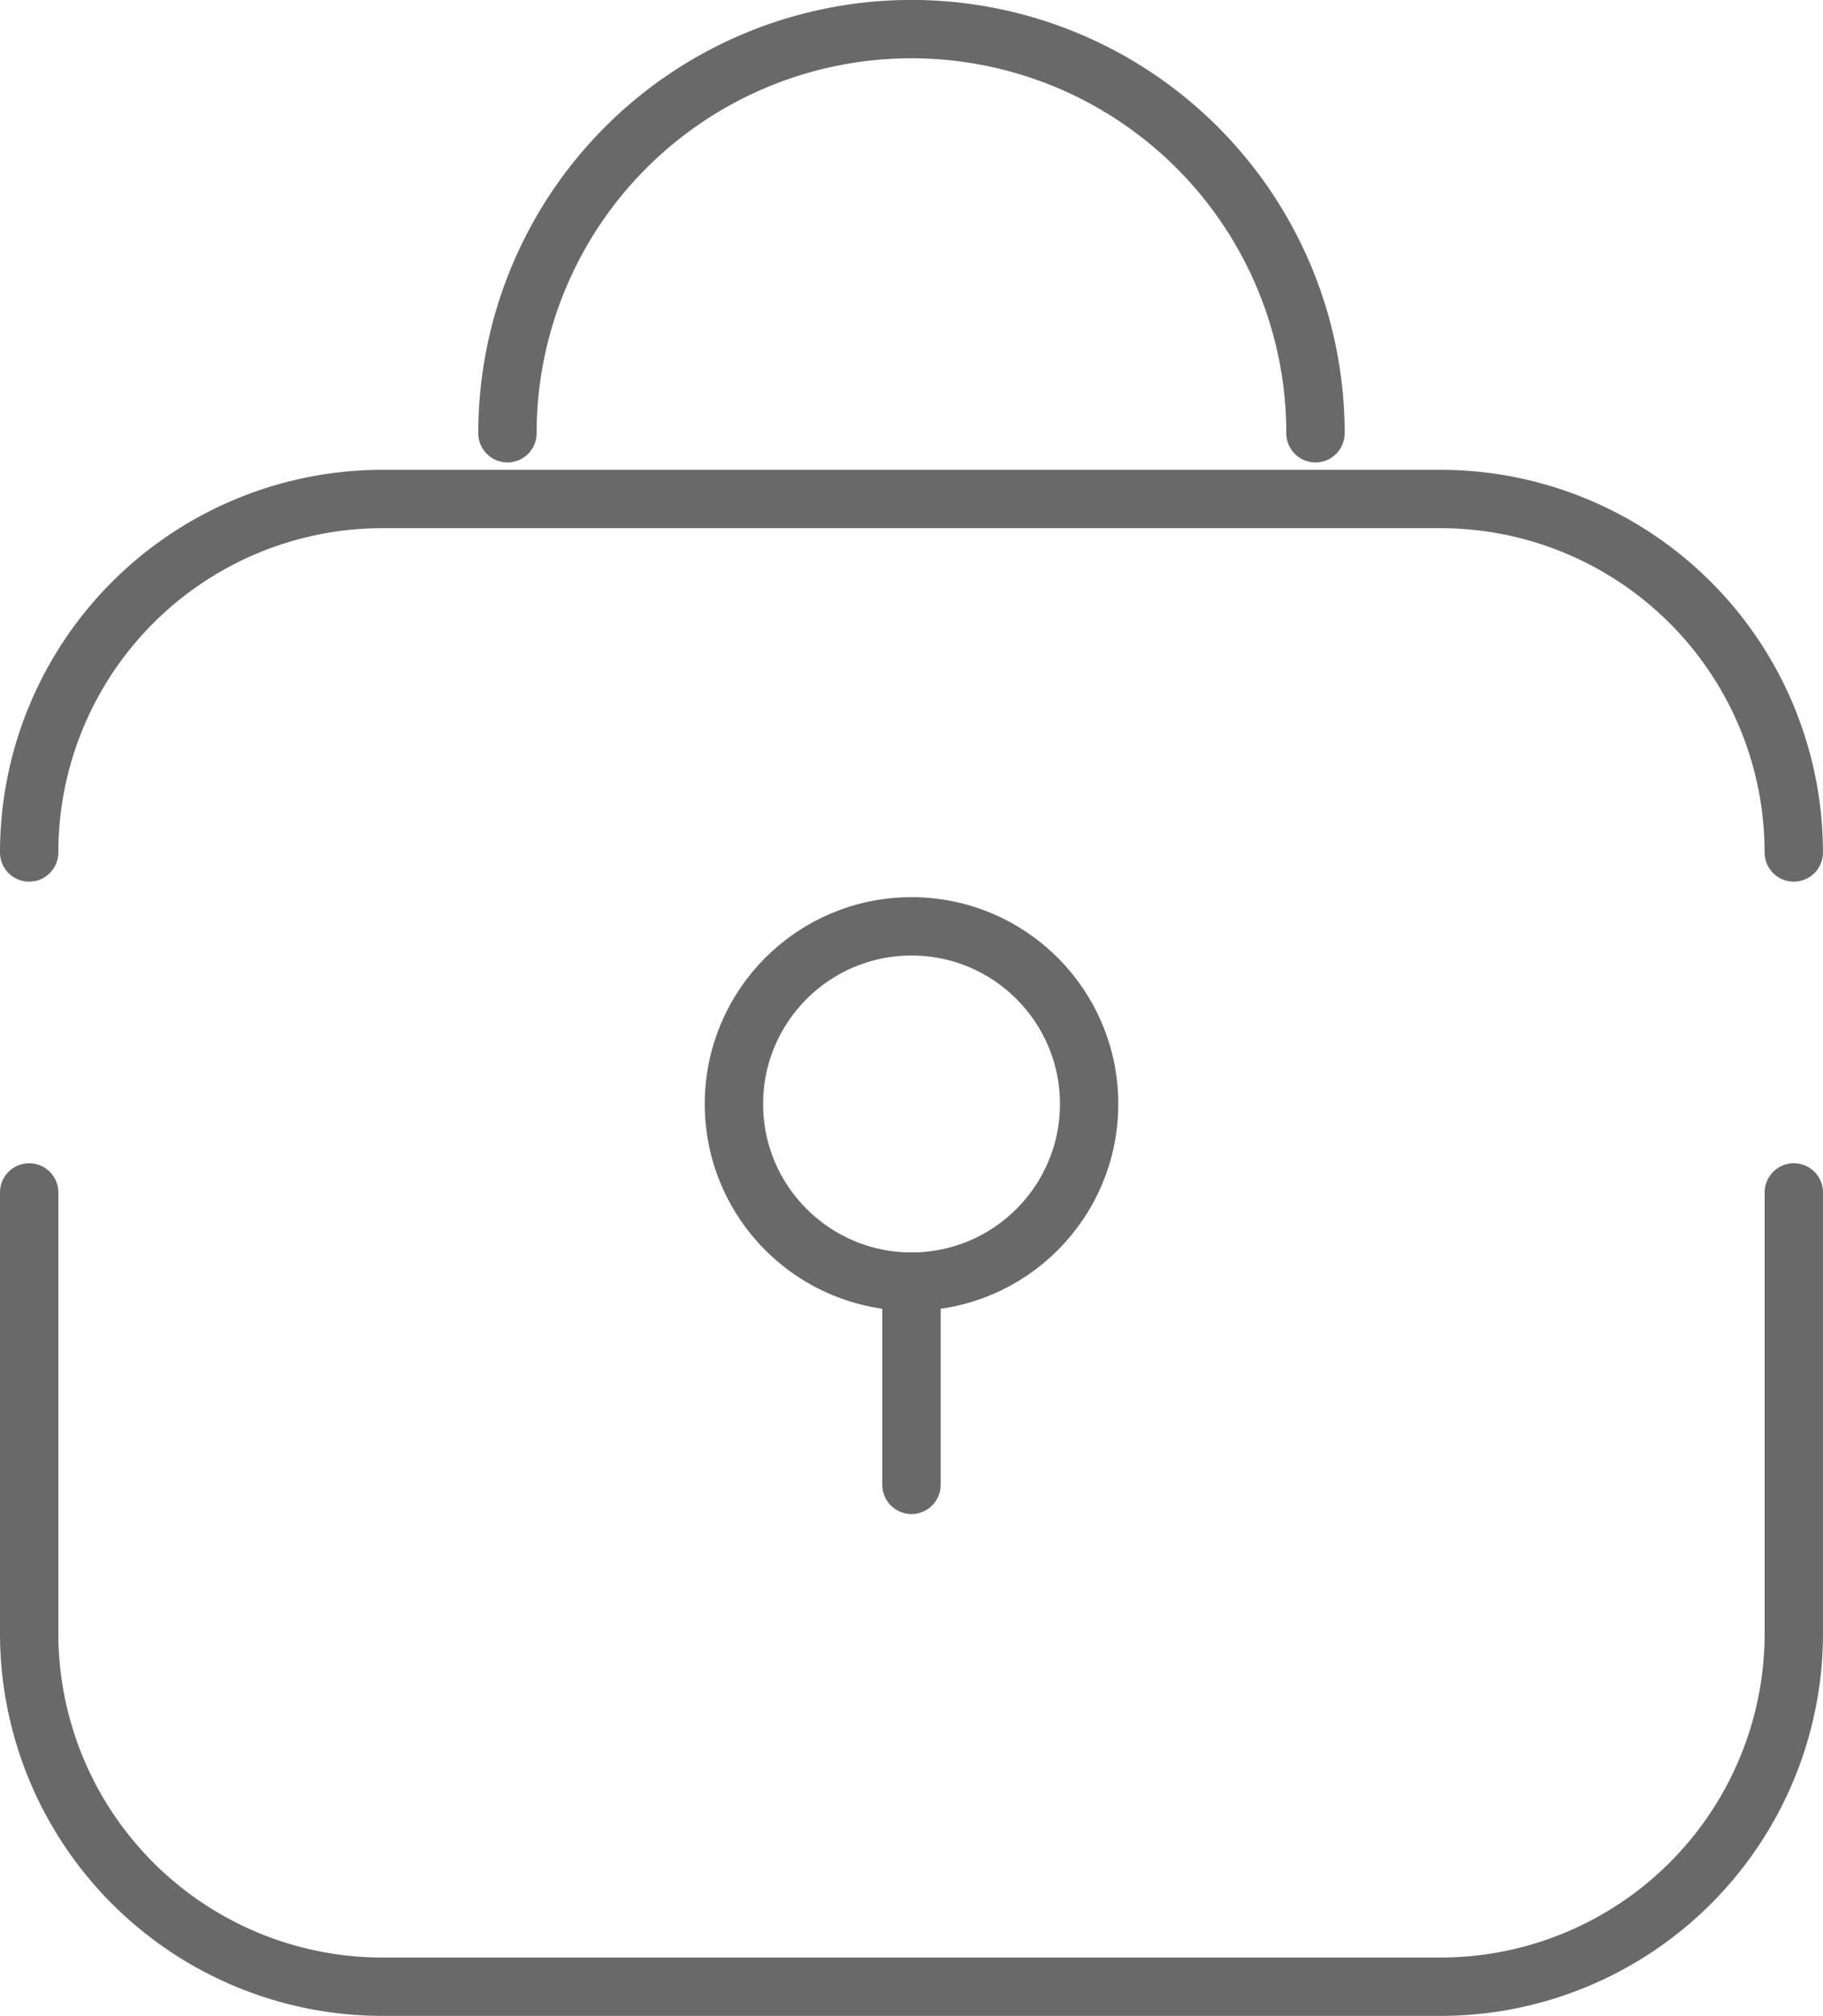
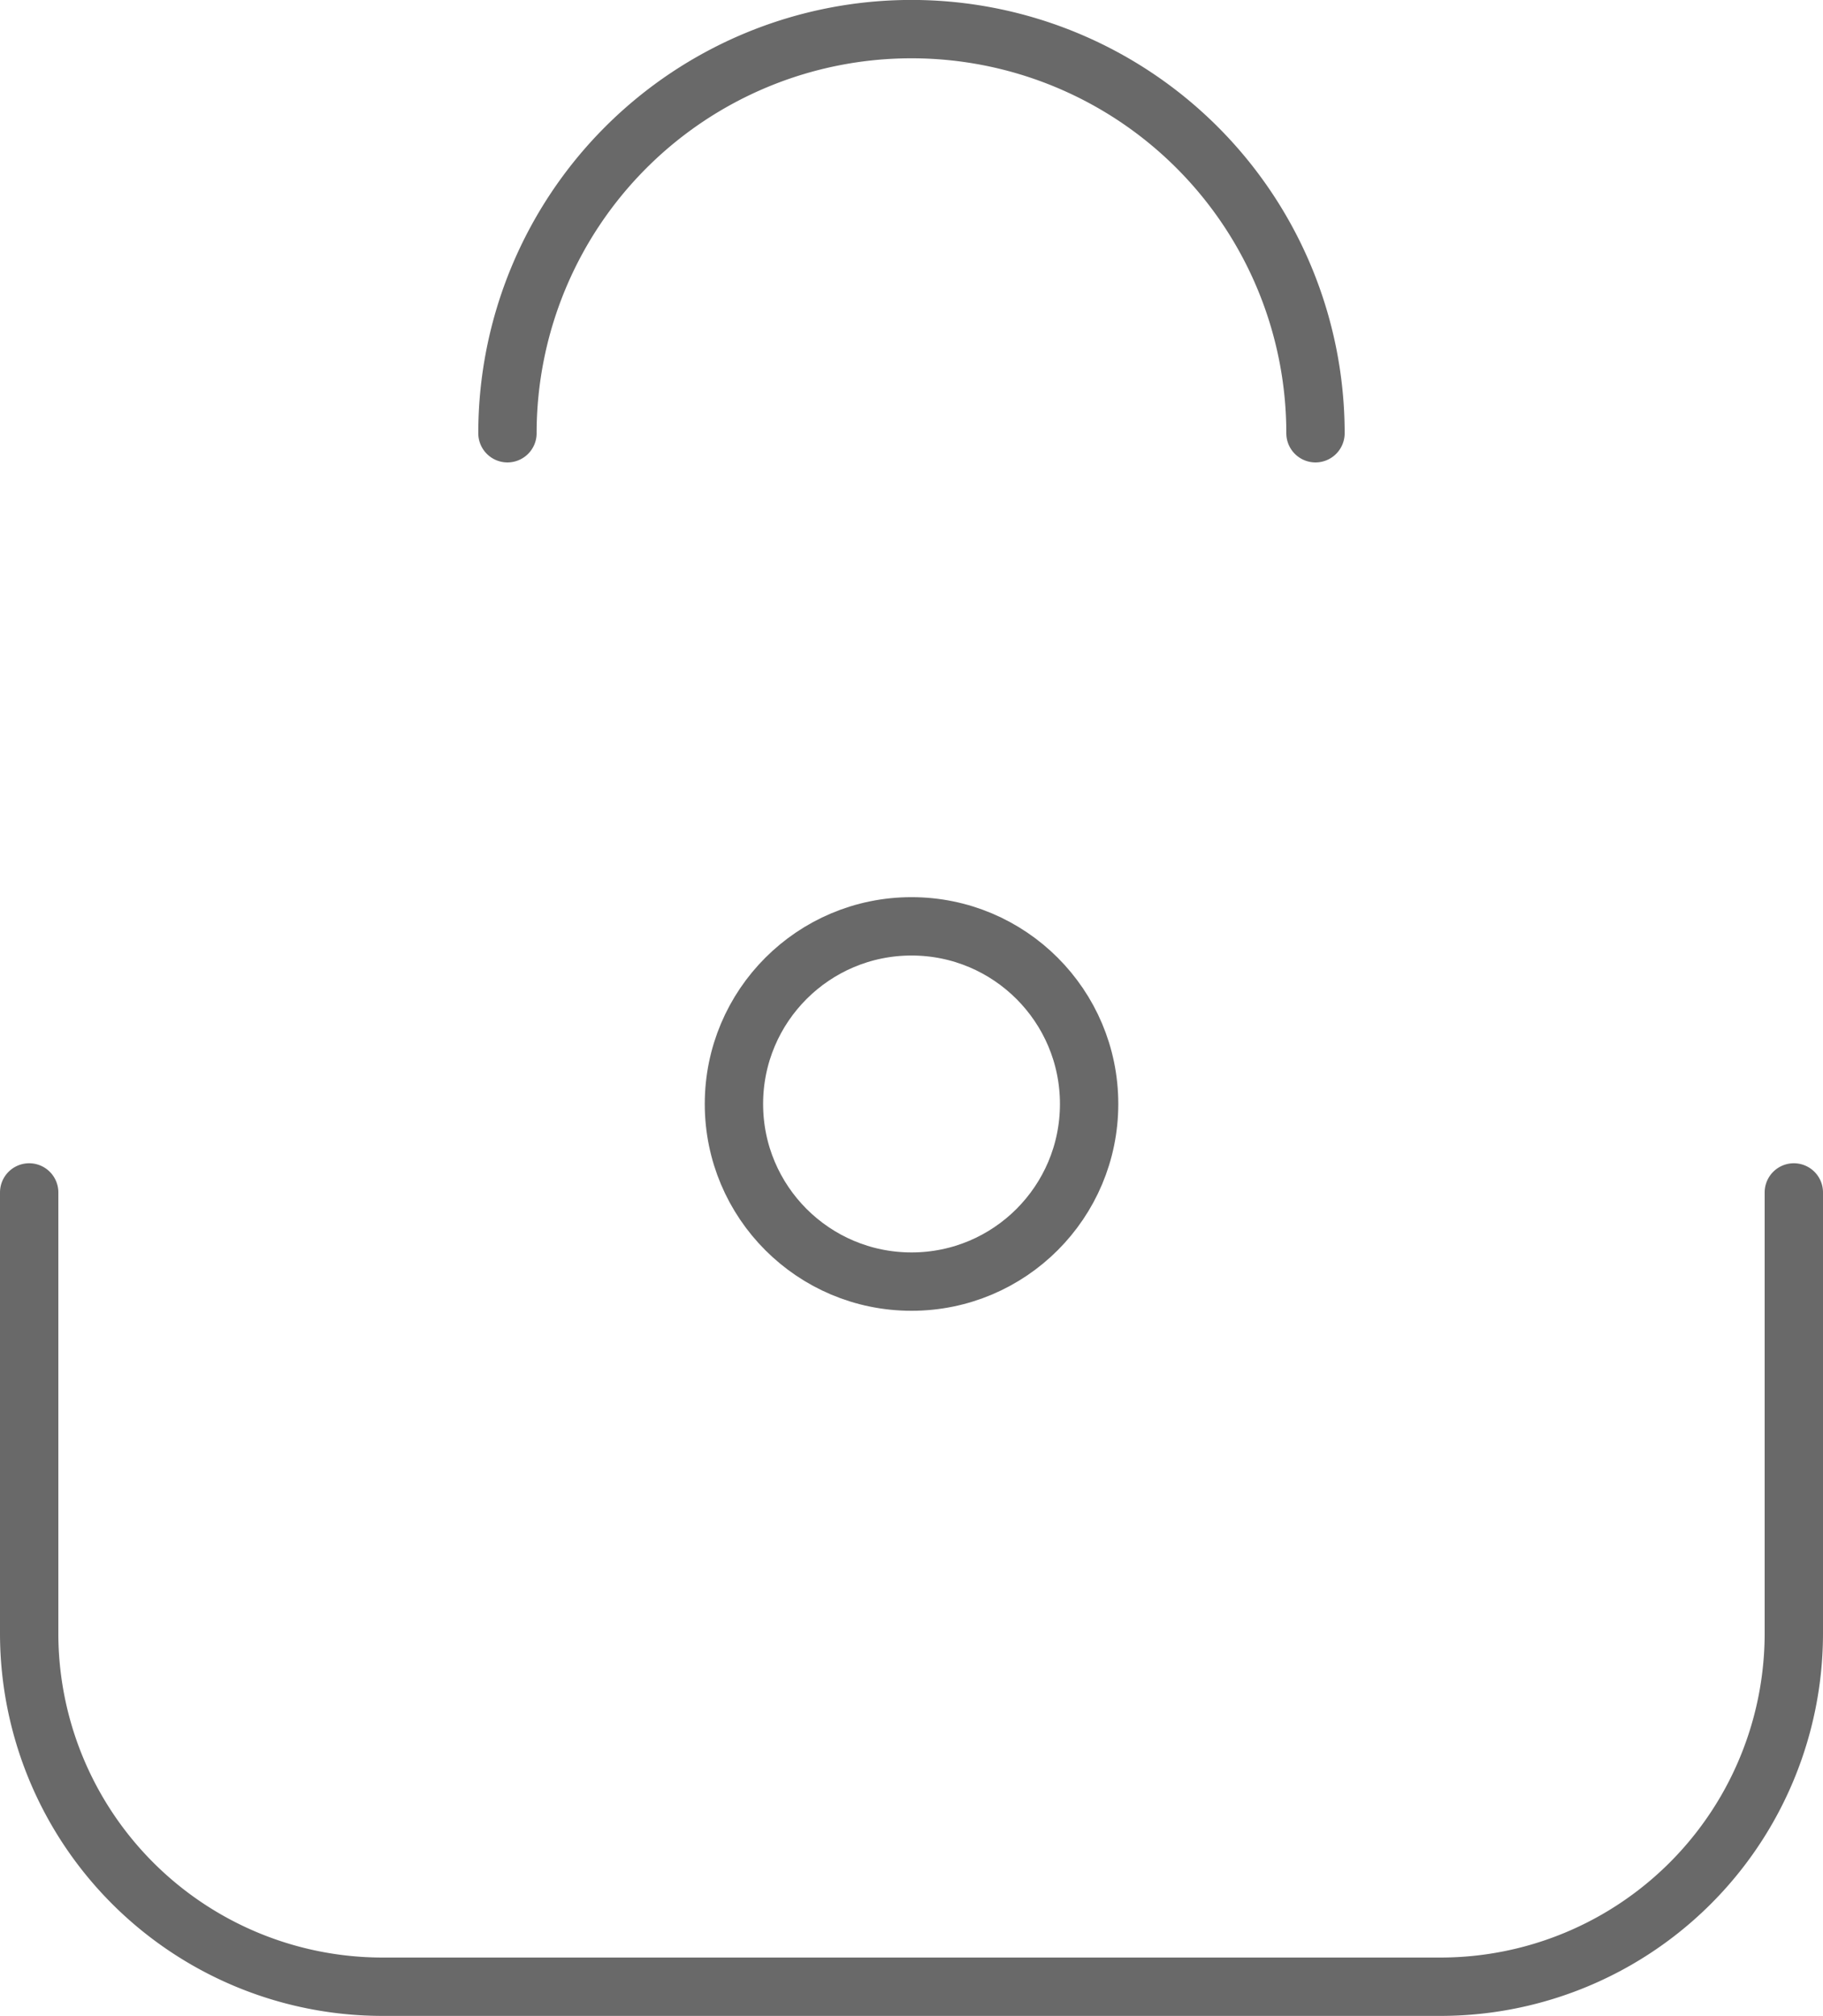
<svg xmlns="http://www.w3.org/2000/svg" width="31.247" height="34.545" viewBox="0 0 31.247 34.545">
  <g id="icon-padlock" transform="translate(0.5 0.5)">
    <path id="path" d="M424.247,606v7.553a6.057,6.057,0,0,1-6.058,6.058h-18.13A6.057,6.057,0,0,1,394,613.553V606" transform="translate(-394 -586.066)" fill="none" stroke="#696969" stroke-linecap="round" stroke-linejoin="round" stroke-width="1" />
-     <path id="path-2" data-name="path" d="M394,604.2a6.057,6.057,0,0,1,6.058-6.057h18.13a6.057,6.057,0,0,1,6.058,6.057" transform="translate(-394 -590.092)" fill="none" stroke="#696969" stroke-linecap="round" stroke-linejoin="round" stroke-width="1" />
    <circle id="ellipse" cx="3.044" cy="3.044" r="3.044" transform="translate(12.08 15.374)" fill="none" stroke="#696969" stroke-linecap="round" stroke-linejoin="round" stroke-width="1" />
    <path id="path-3" data-name="path" d="M399.421,599.743a6.925,6.925,0,0,1,13.85,0" transform="translate(-391.223 -592.819)" fill="none" stroke="#696969" stroke-linecap="round" stroke-linejoin="round" stroke-width="1" />
-     <line id="line" y2="3.484" transform="translate(15.123 21.461)" fill="none" stroke="#696969" stroke-linecap="round" stroke-linejoin="round" stroke-width="1" />
  </g>
</svg>